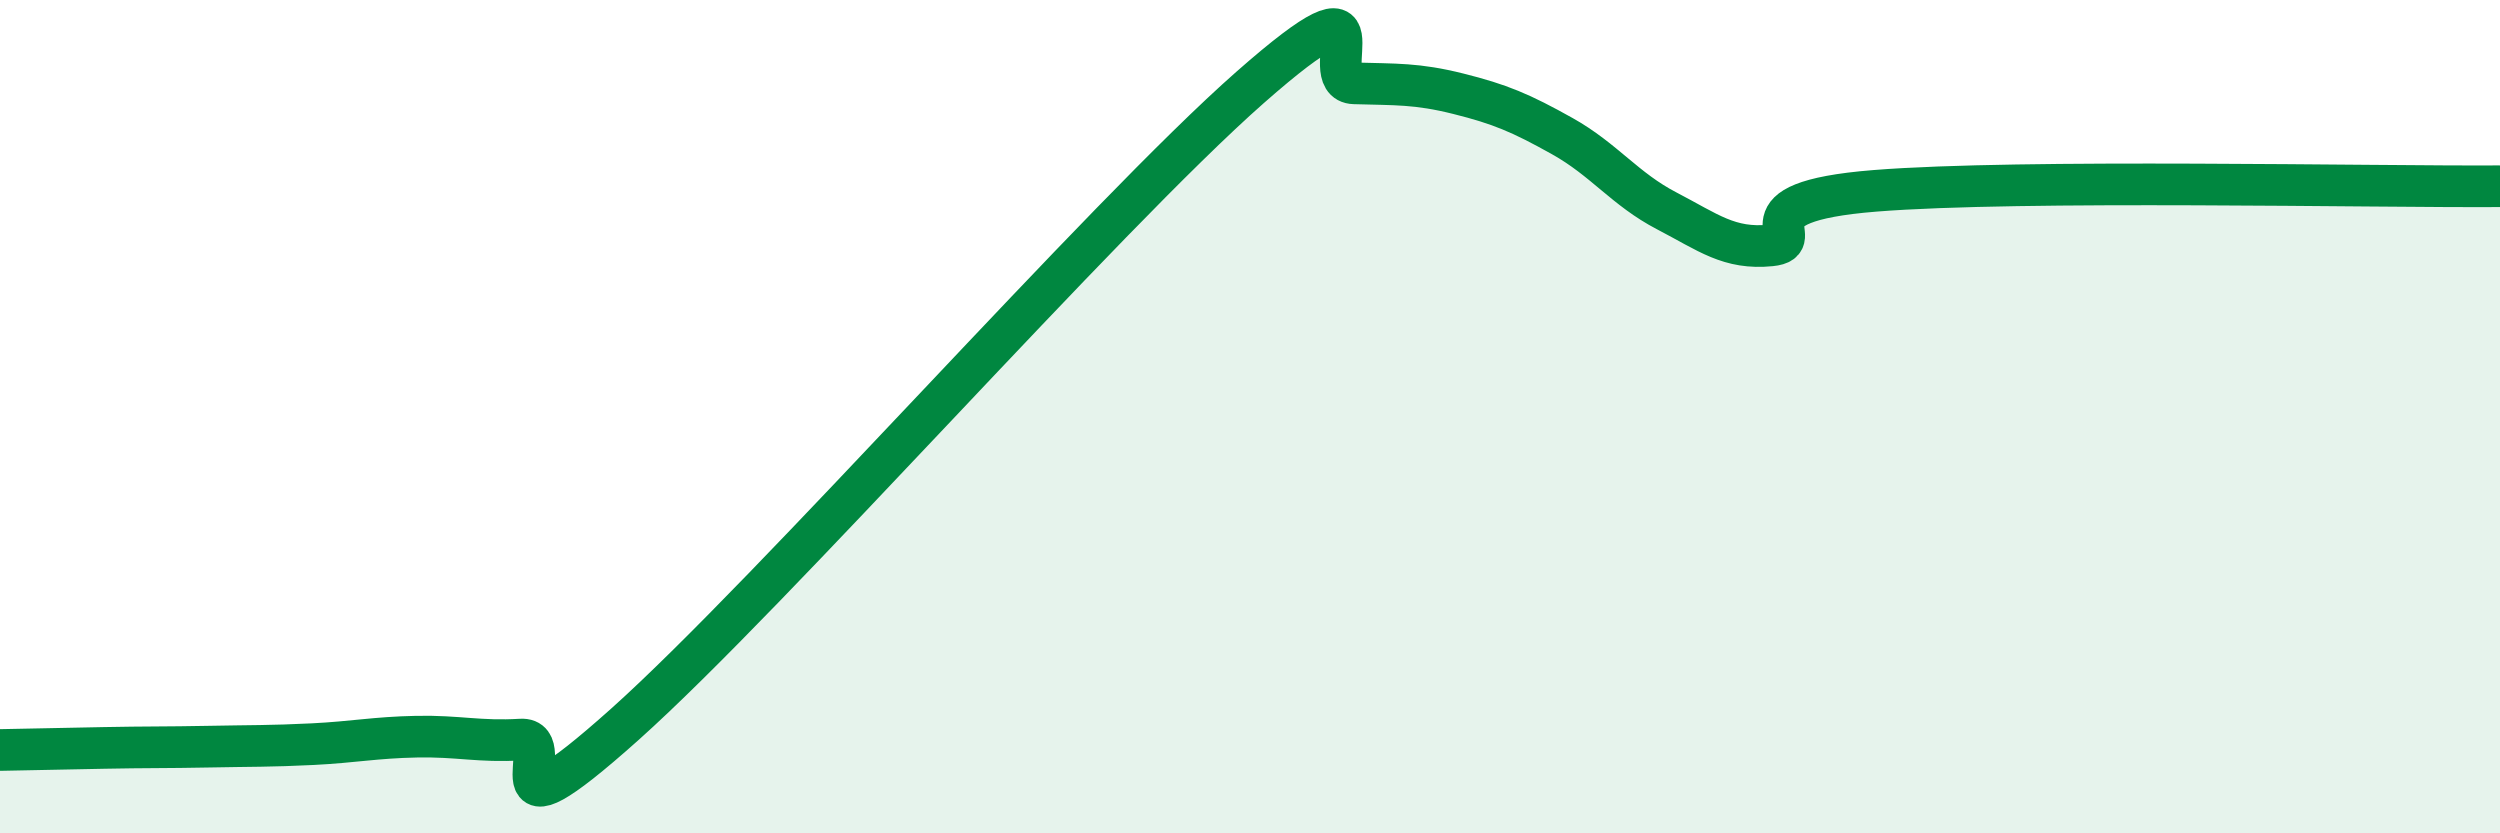
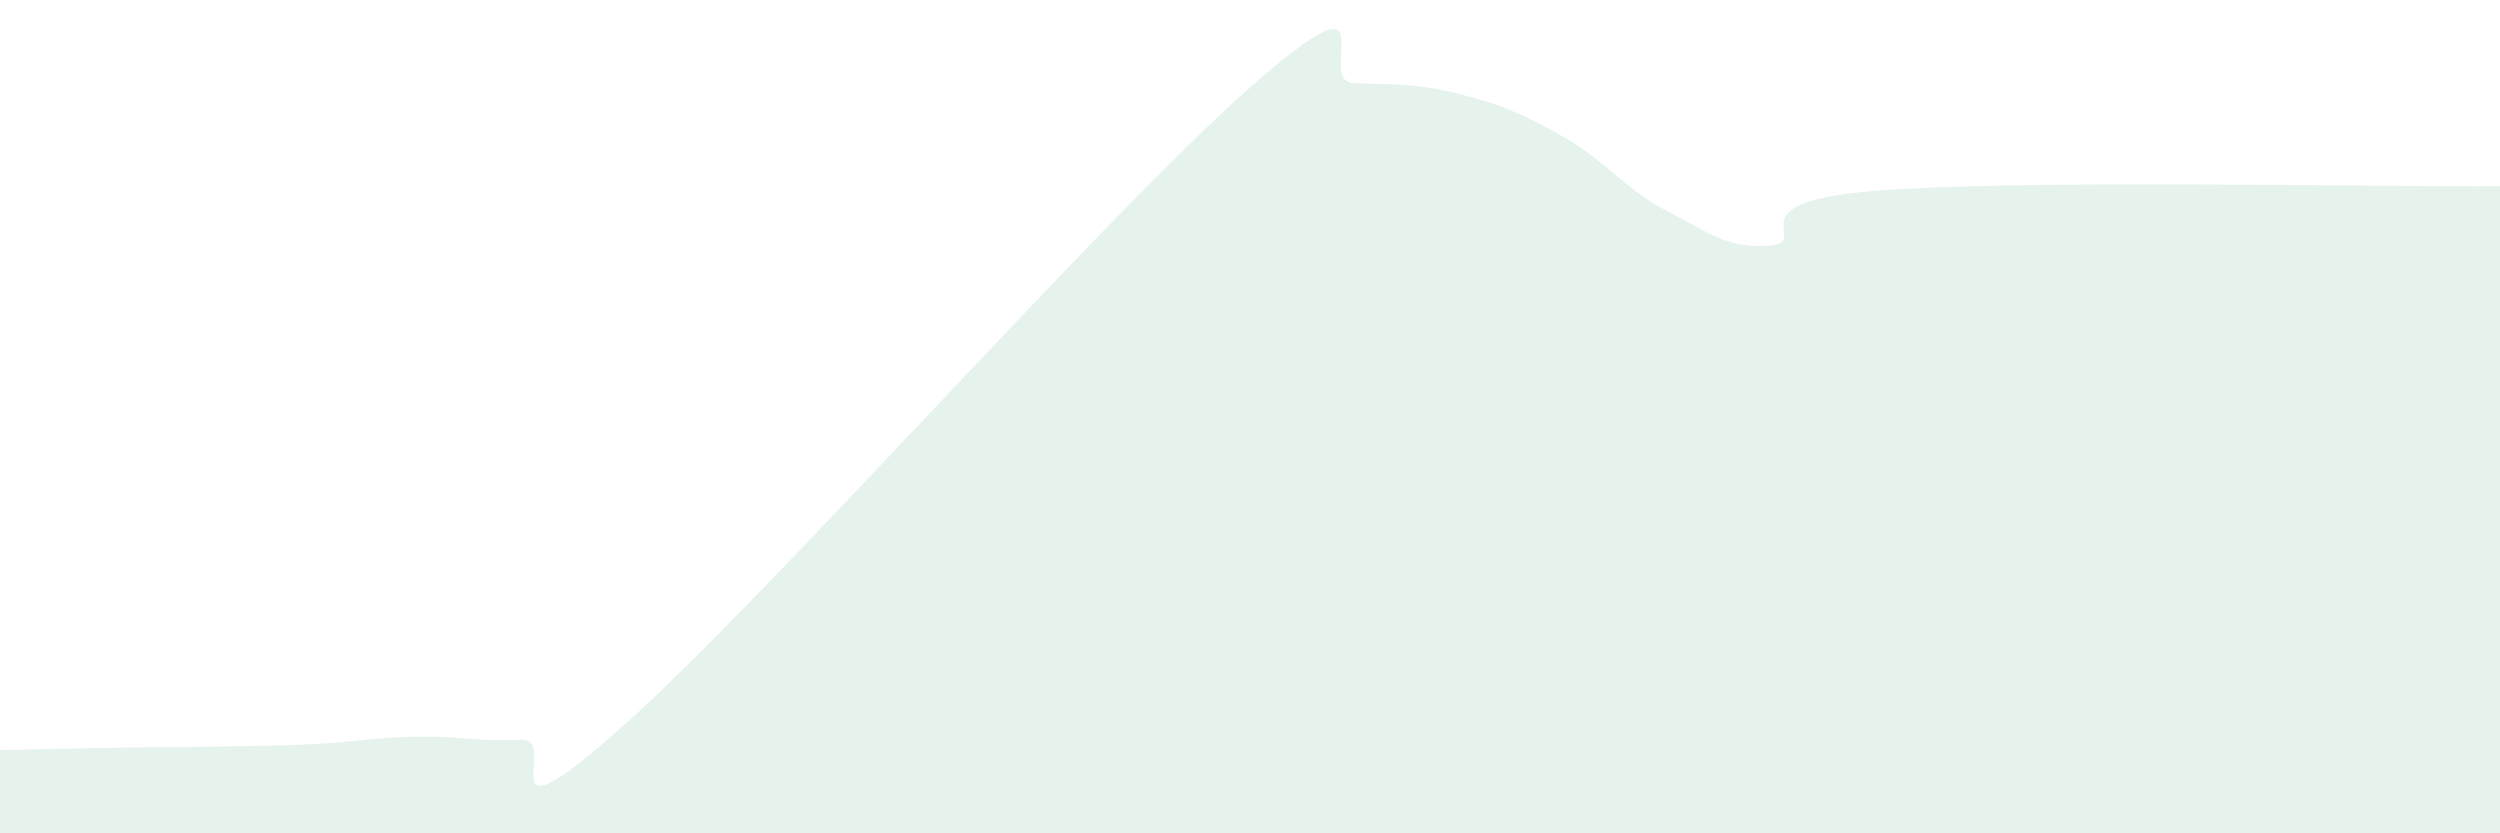
<svg xmlns="http://www.w3.org/2000/svg" width="60" height="20" viewBox="0 0 60 20">
  <path d="M 0,18 C 0.5,17.99 1.5,17.97 2.5,17.95 C 3.5,17.93 4,17.94 5,17.92 C 6,17.9 6.5,17.91 7.5,17.86 C 8.5,17.81 9,17.7 10,17.68 C 11,17.66 11.5,17.81 12.5,17.75 C 13.5,17.69 11.5,20.51 15,17.38 C 18.5,14.25 26.5,5.18 30,2.1 C 33.5,-0.98 31.5,1.97 32.5,2 C 33.5,2.03 34,2 35,2.25 C 36,2.5 36.5,2.71 37.5,3.27 C 38.5,3.83 39,4.54 40,5.06 C 41,5.58 41.5,5.99 42.5,5.89 C 43.5,5.79 41.5,4.86 45,4.58 C 48.5,4.3 57,4.49 60,4.47L60 20L0 20Z" fill="#008740" opacity="0.1" stroke-linecap="round" stroke-linejoin="round" />
-   <path d="M 0,18 C 0.5,17.99 1.5,17.97 2.5,17.95 C 3.5,17.93 4,17.94 5,17.92 C 6,17.9 6.5,17.91 7.5,17.86 C 8.5,17.81 9,17.7 10,17.68 C 11,17.66 11.5,17.81 12.5,17.75 C 13.5,17.69 11.5,20.51 15,17.38 C 18.5,14.25 26.5,5.18 30,2.1 C 33.5,-0.98 31.5,1.97 32.5,2 C 33.5,2.03 34,2 35,2.25 C 36,2.5 36.5,2.71 37.5,3.27 C 38.5,3.83 39,4.54 40,5.06 C 41,5.58 41.5,5.99 42.5,5.89 C 43.5,5.79 41.5,4.86 45,4.58 C 48.5,4.3 57,4.49 60,4.47" stroke="#008740" stroke-width="1" fill="none" stroke-linecap="round" stroke-linejoin="round" />
</svg>